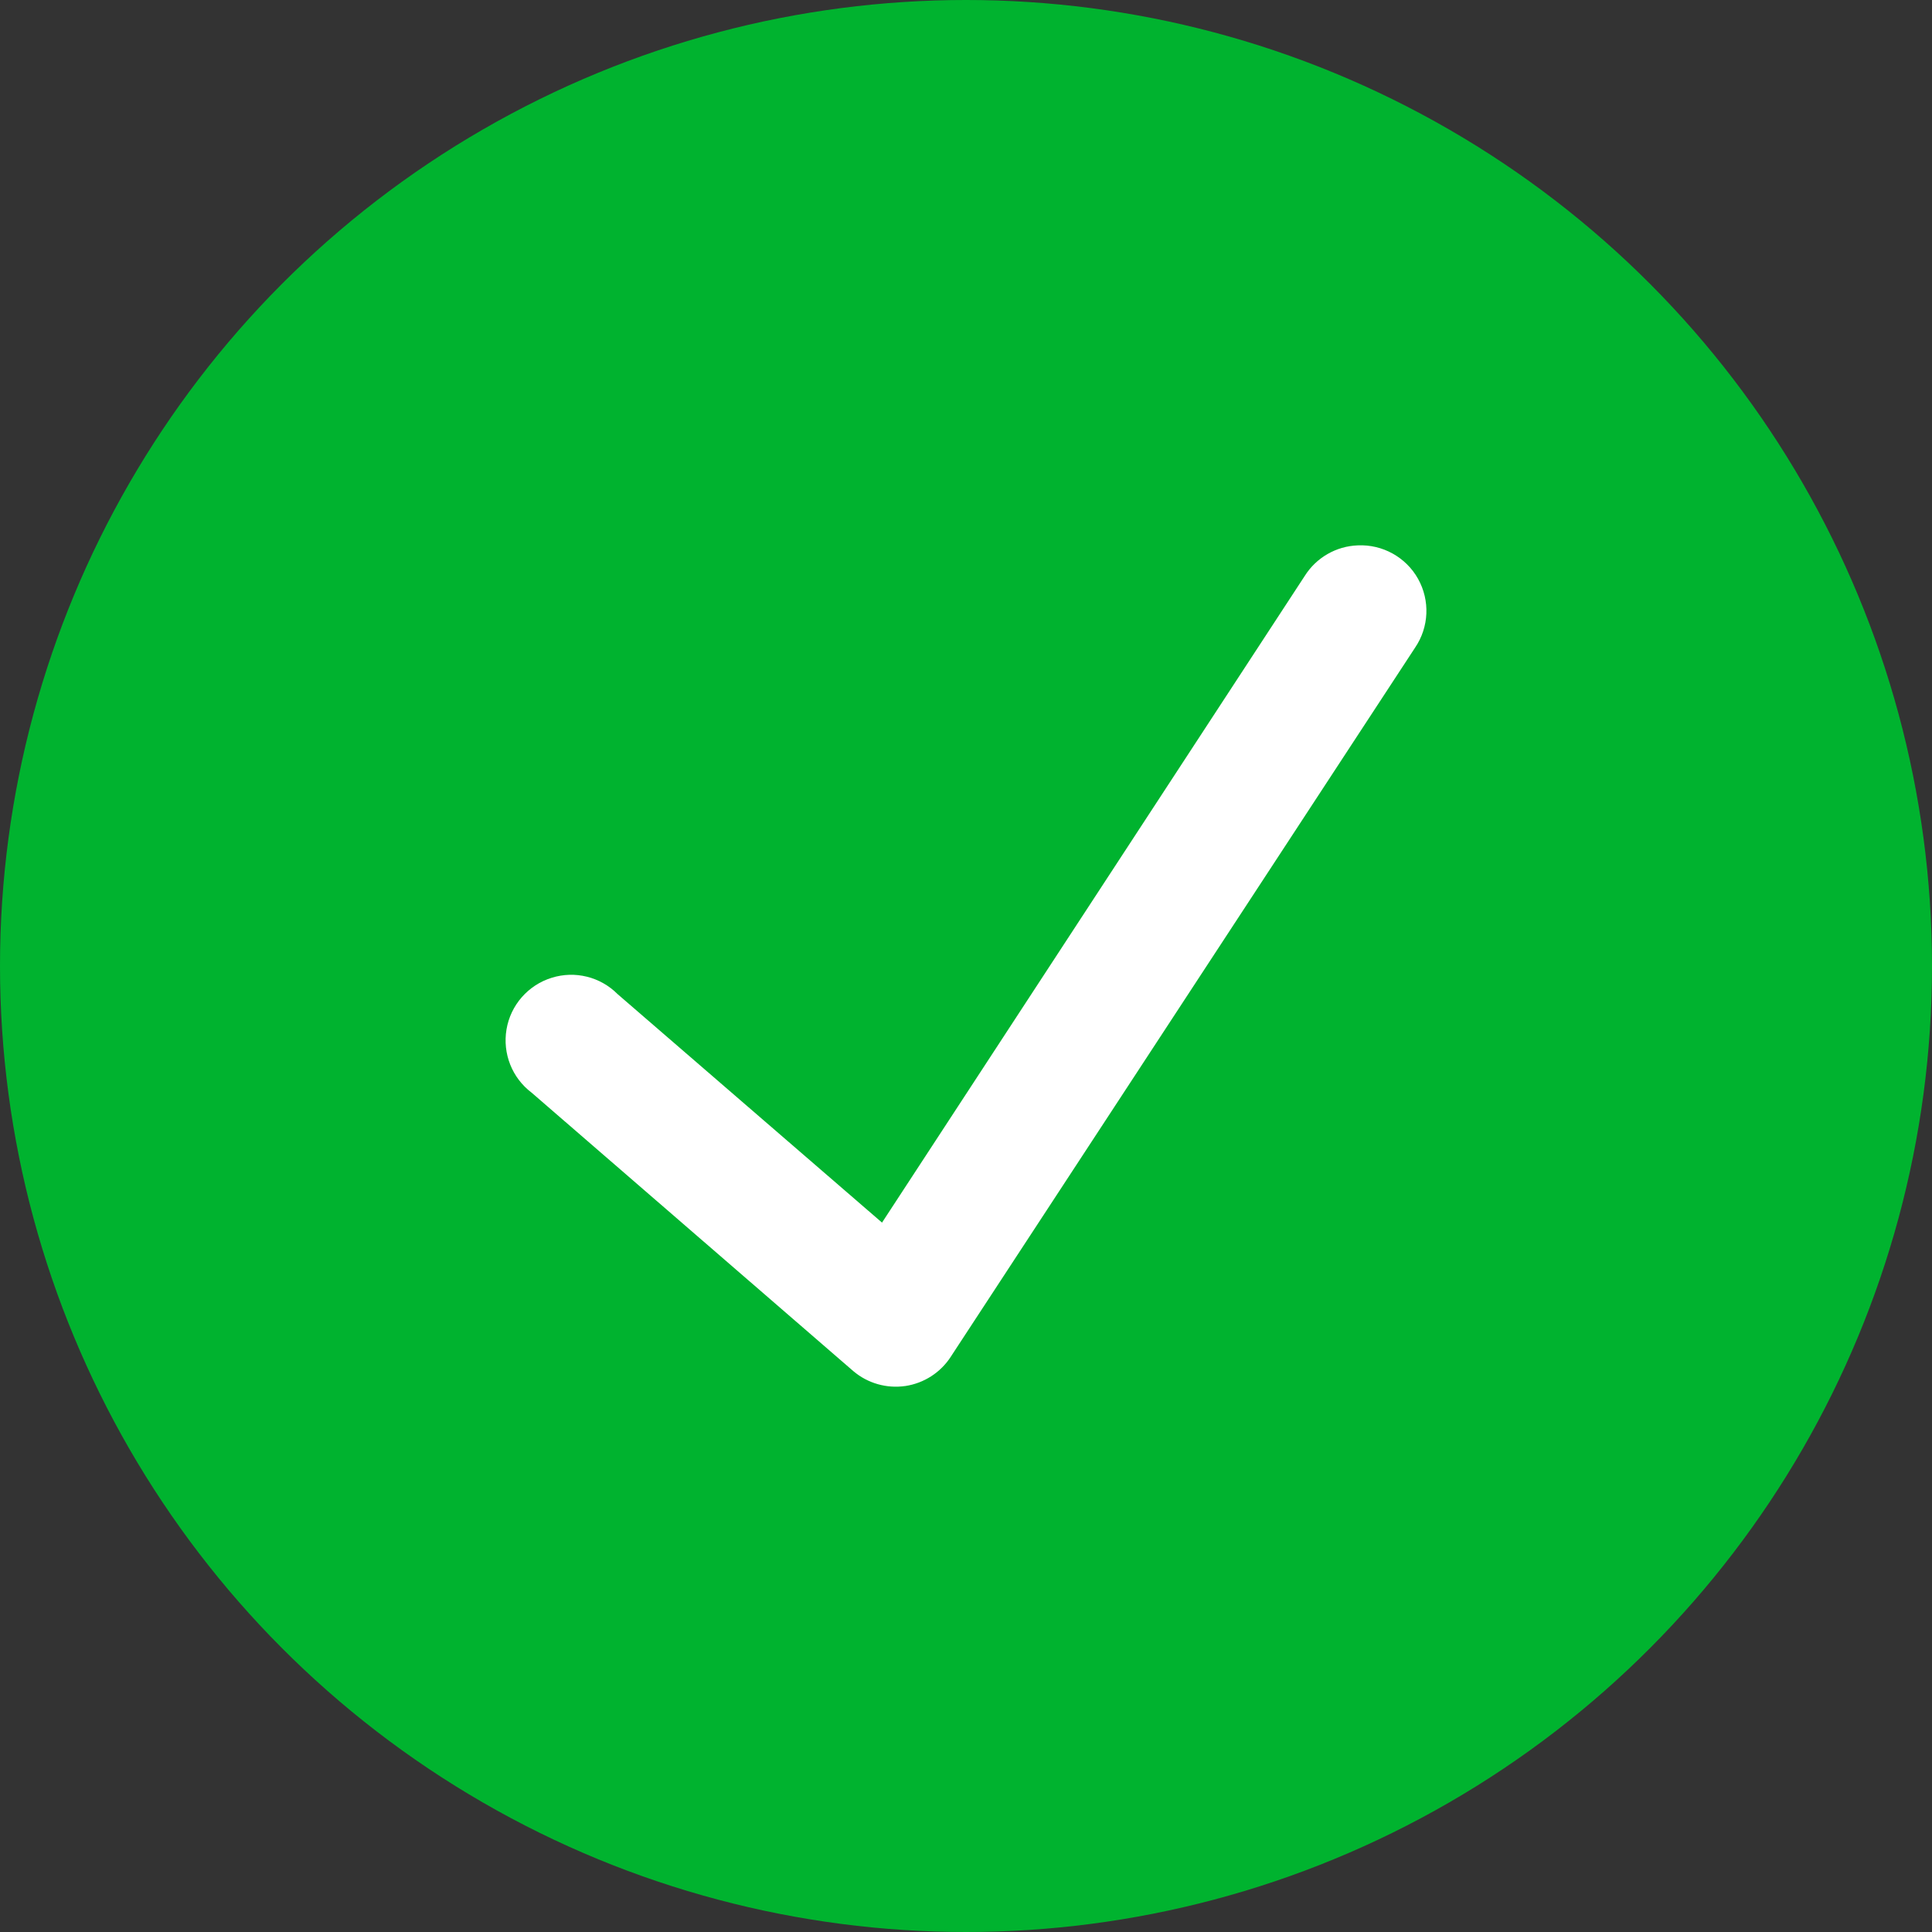
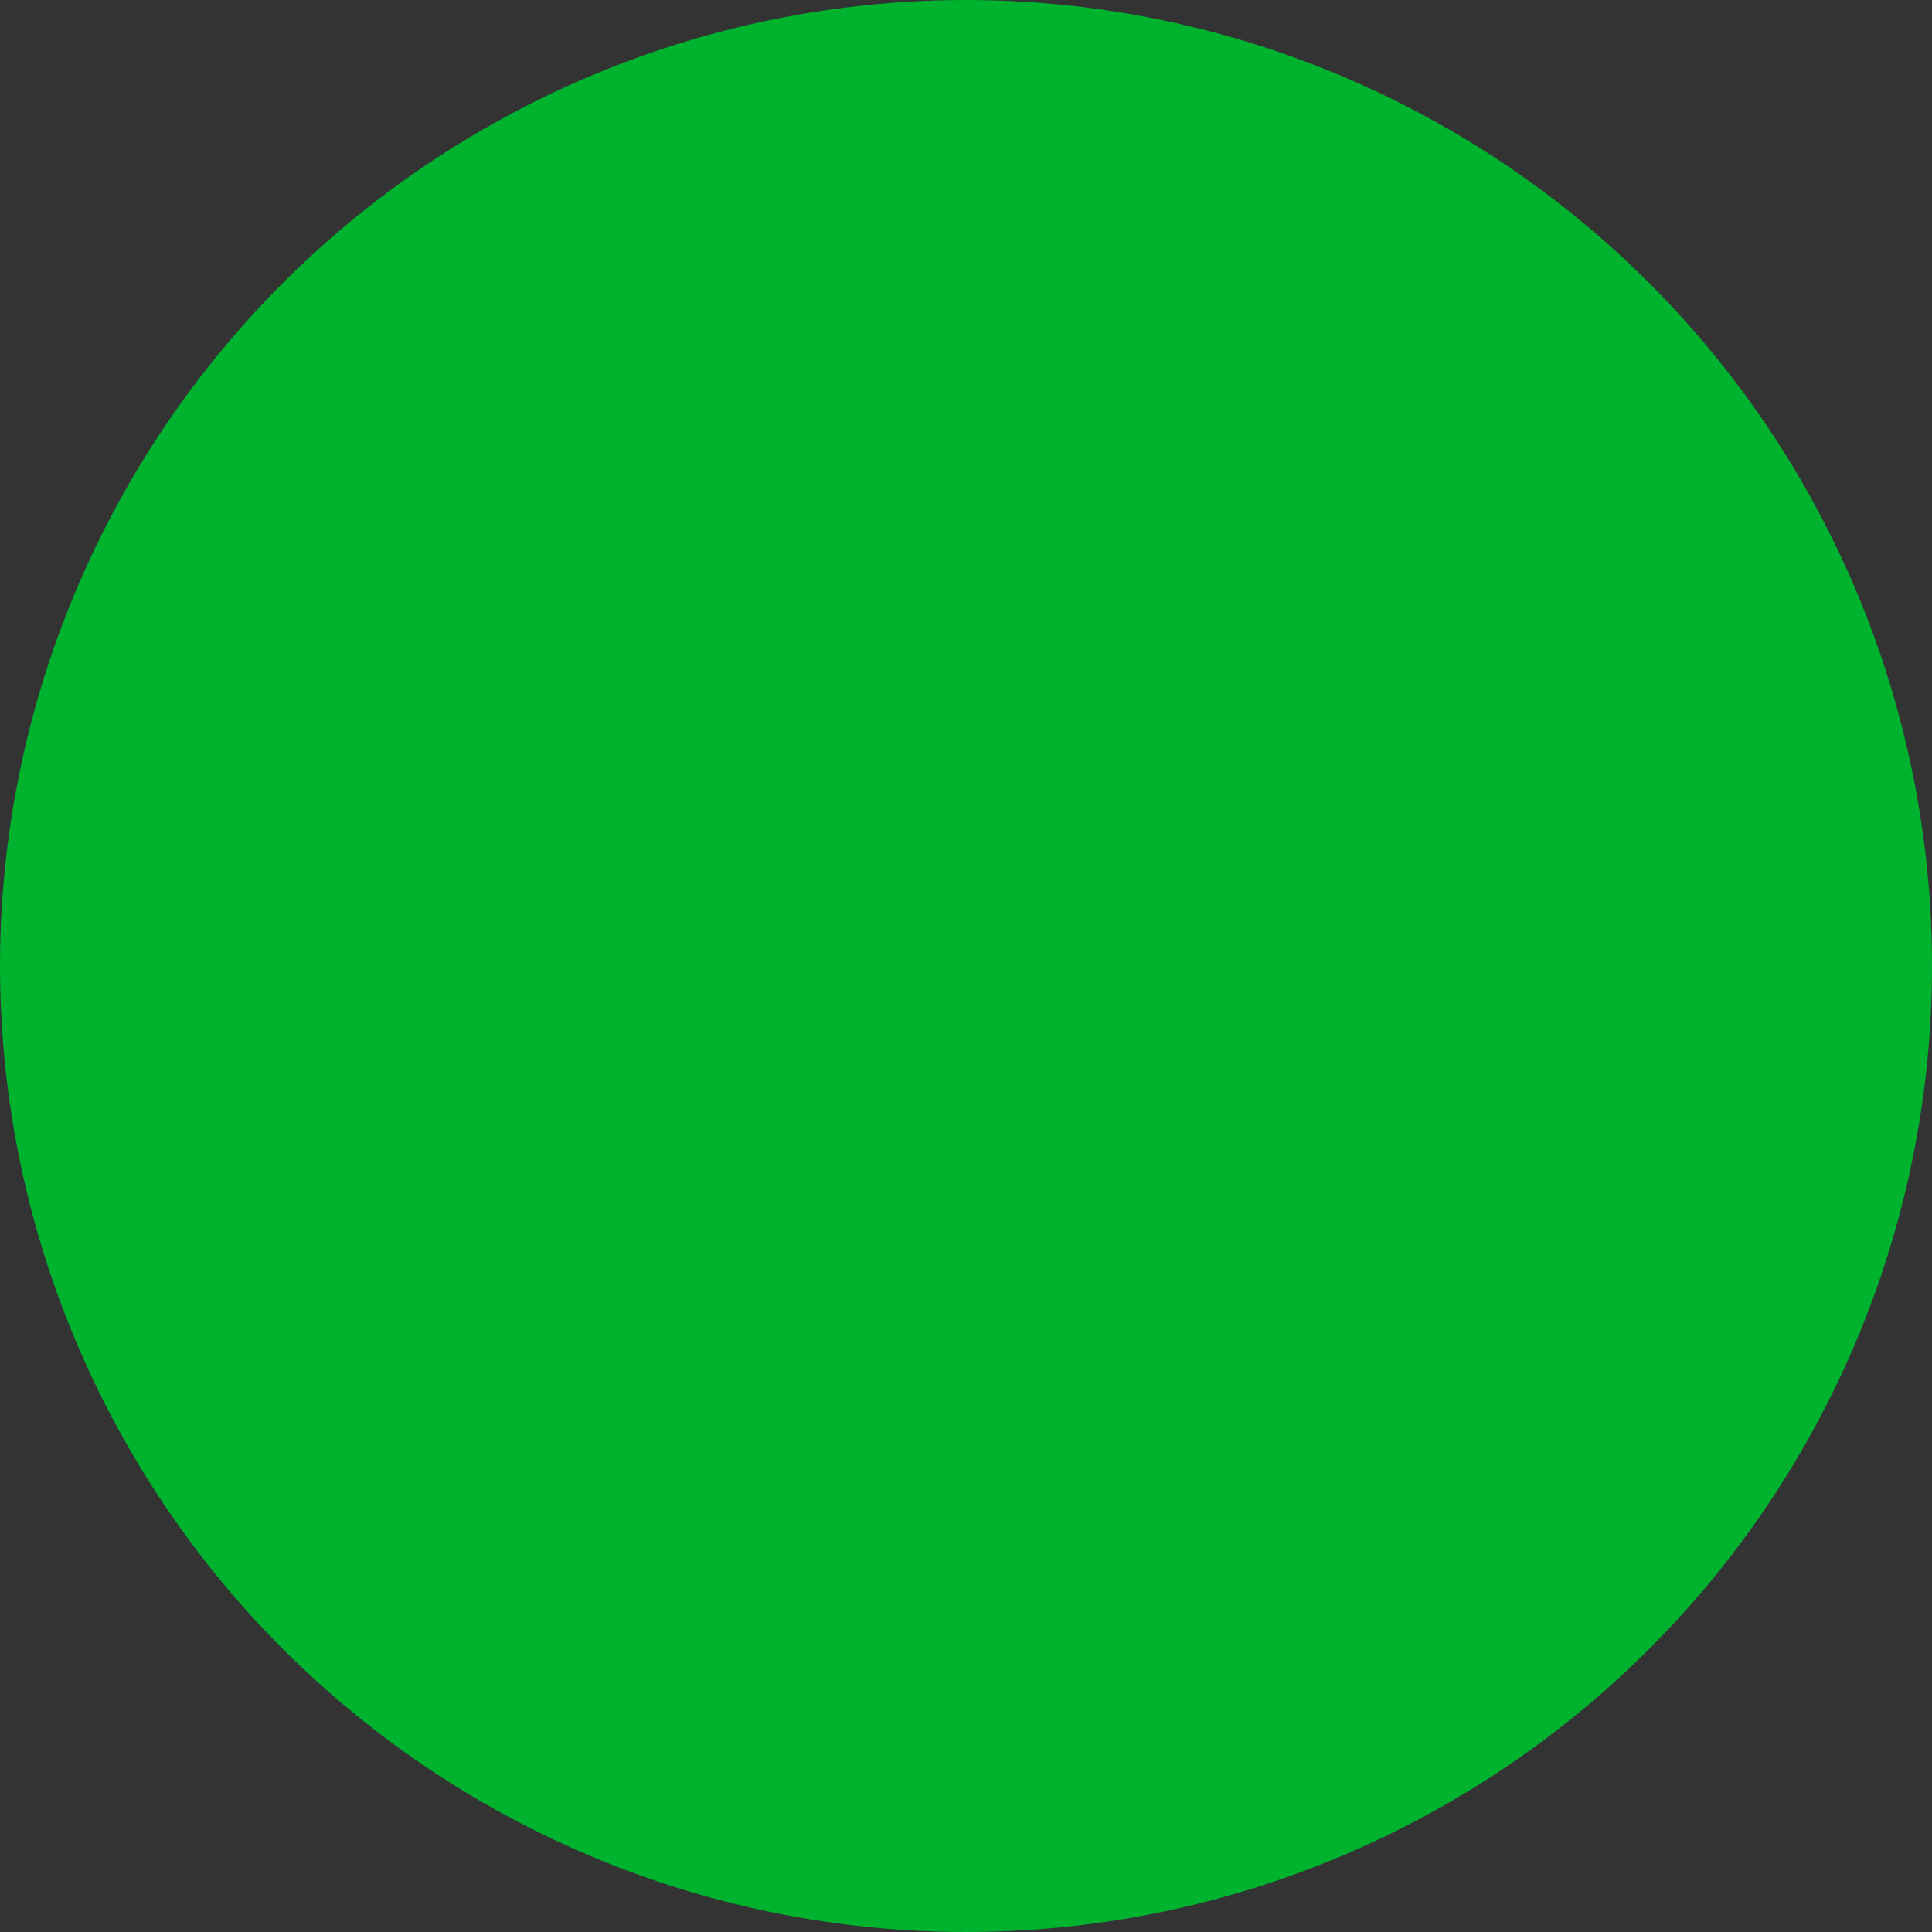
<svg xmlns="http://www.w3.org/2000/svg" width="60" height="60" viewBox="0 0 60 60" fill="none">
  <rect x="0" y="0" width="60" height="60" fill="#333333" stroke="none" />
  <circle cx="30" cy="30" r="30" fill="#00B32F" />
-   <path fill-rule="evenodd" clip-rule="evenodd" d="M16.509 33.933C15.902 33.474 15.604 32.718 15.73 31.969C15.857 31.213 16.402 30.592 17.133 30.366C17.86 30.138 18.648 30.337 19.181 30.874L27.392 37.969L40.52 17.886C40.878 17.317 41.495 16.962 42.167 16.937C42.935 16.902 43.661 17.303 44.038 17.974L44.039 17.976C44.415 18.649 44.381 19.474 43.947 20.113L29.525 42.138L29.525 42.139C29.206 42.628 28.694 42.957 28.116 43.044L28.113 43.044C27.537 43.127 26.949 42.961 26.503 42.583L26.498 42.579L16.509 33.933Z" fill="white" />
</svg>